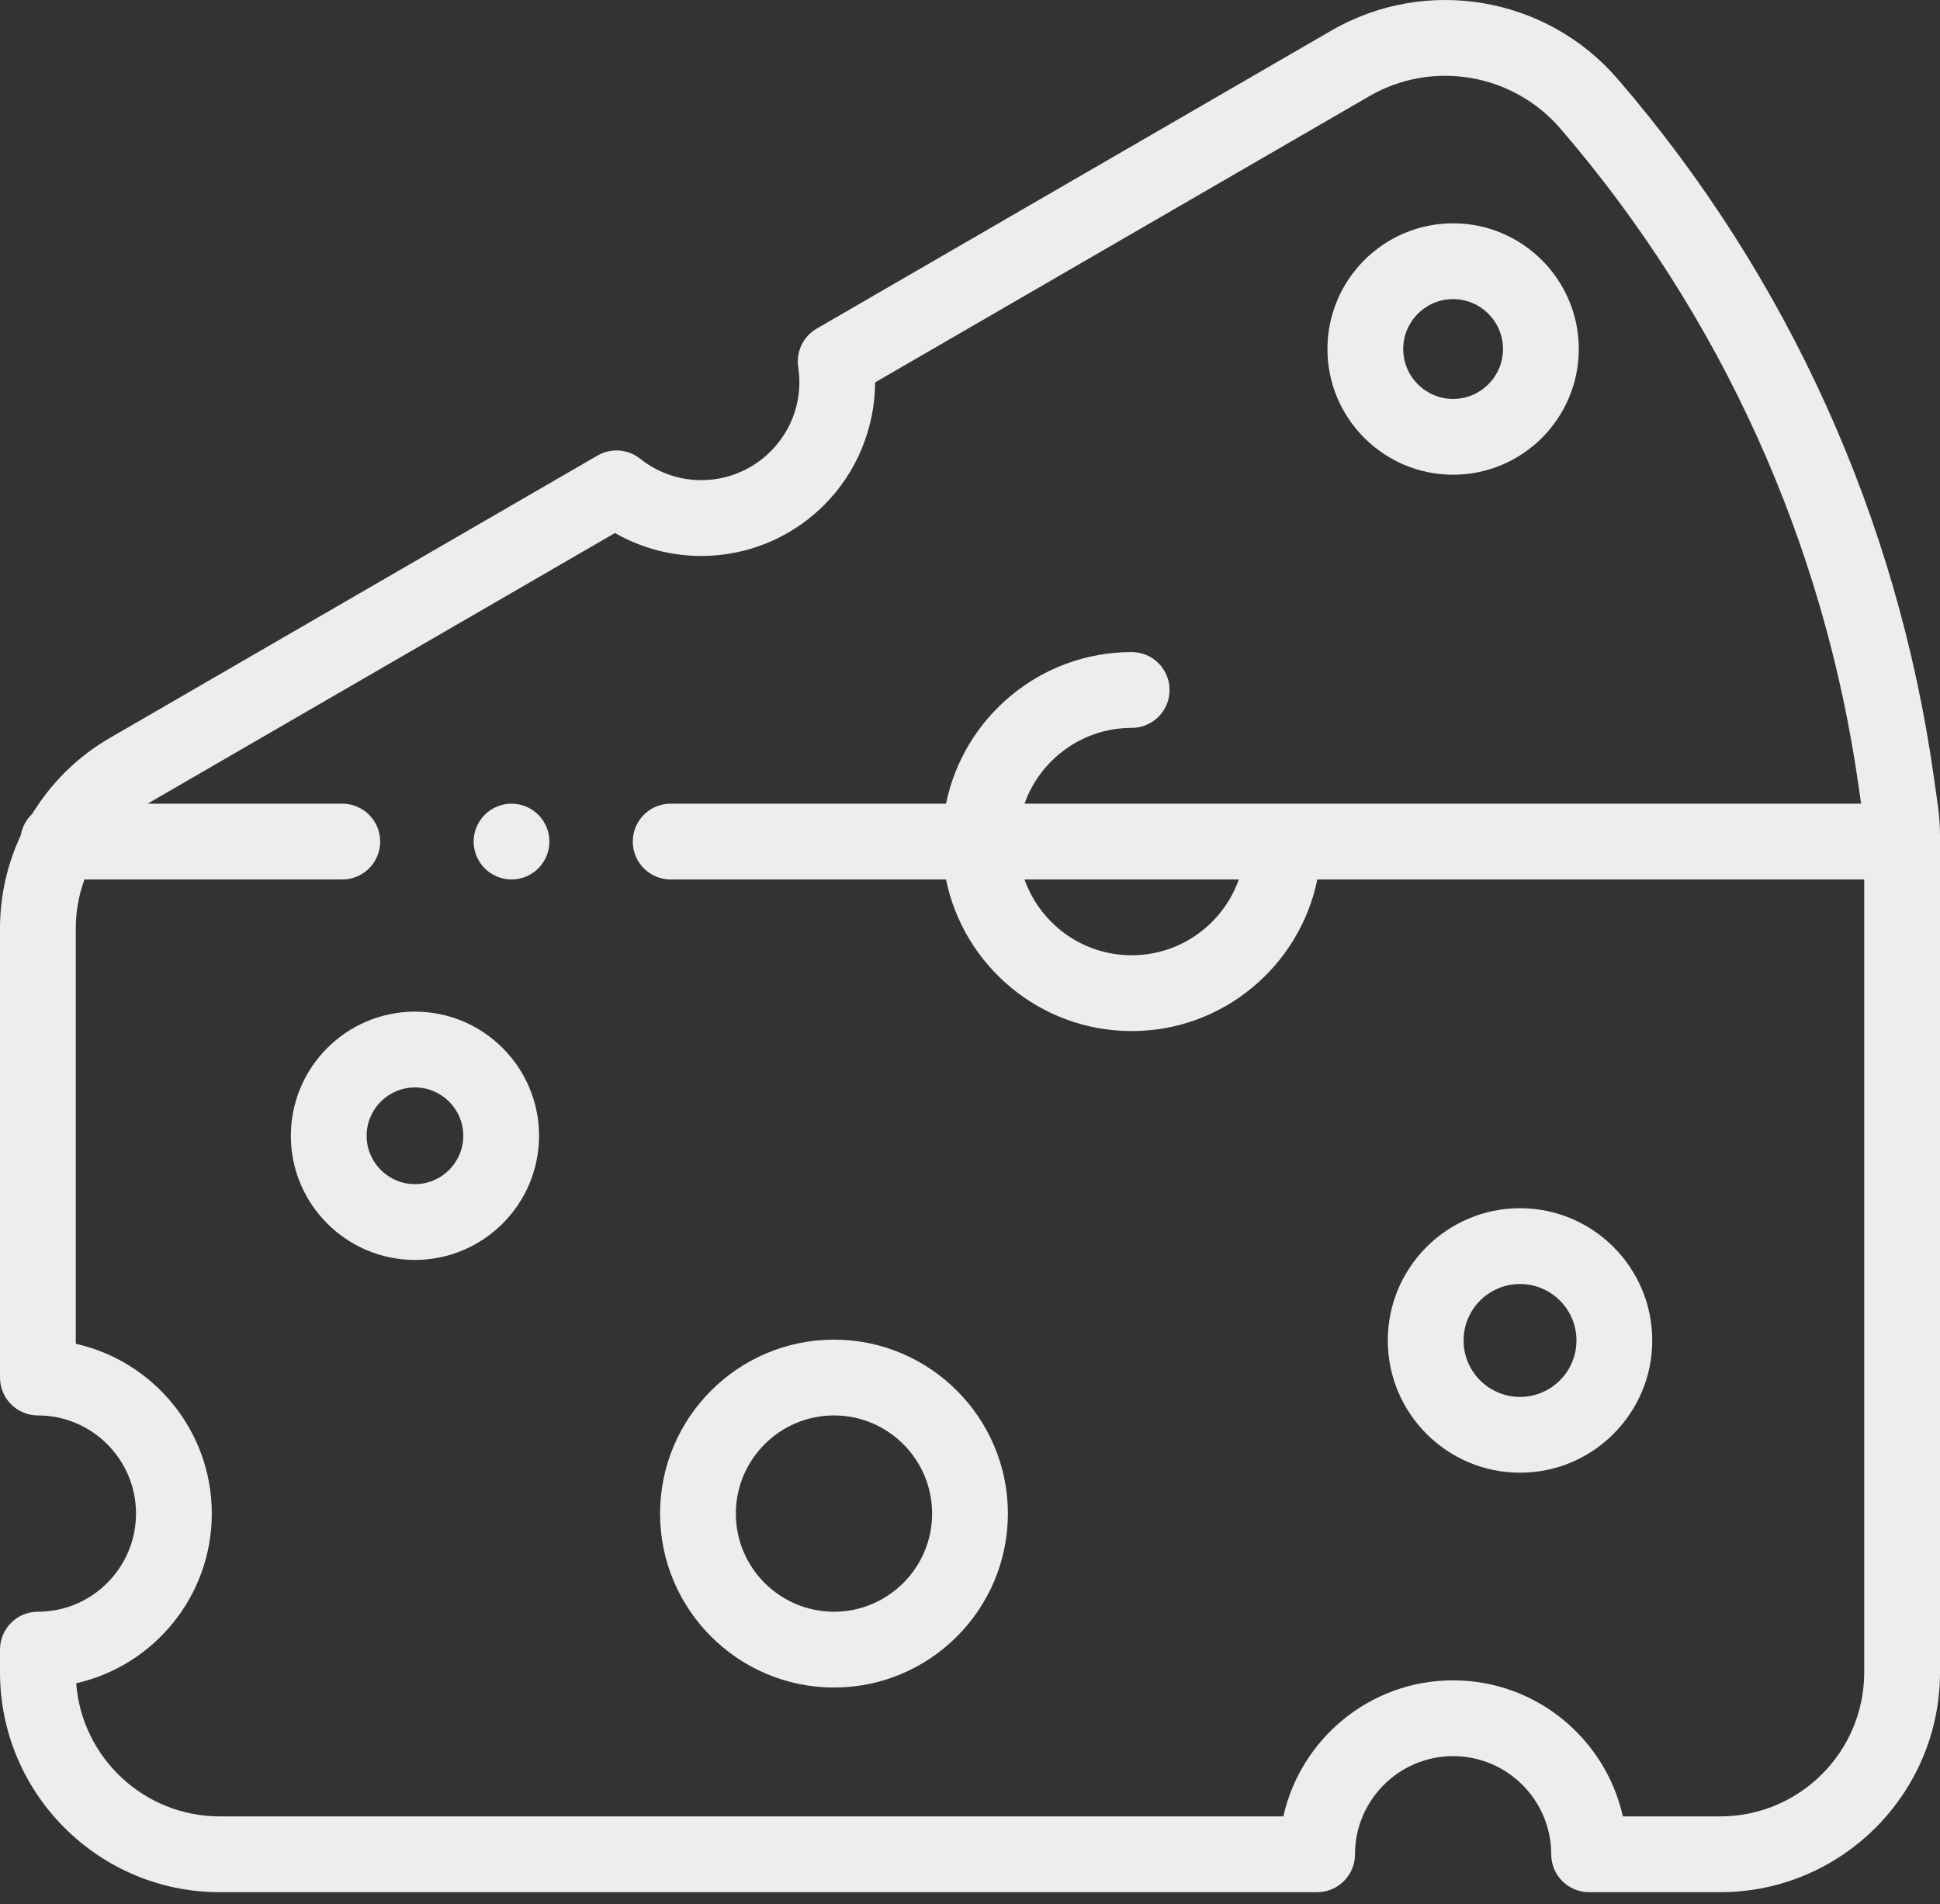
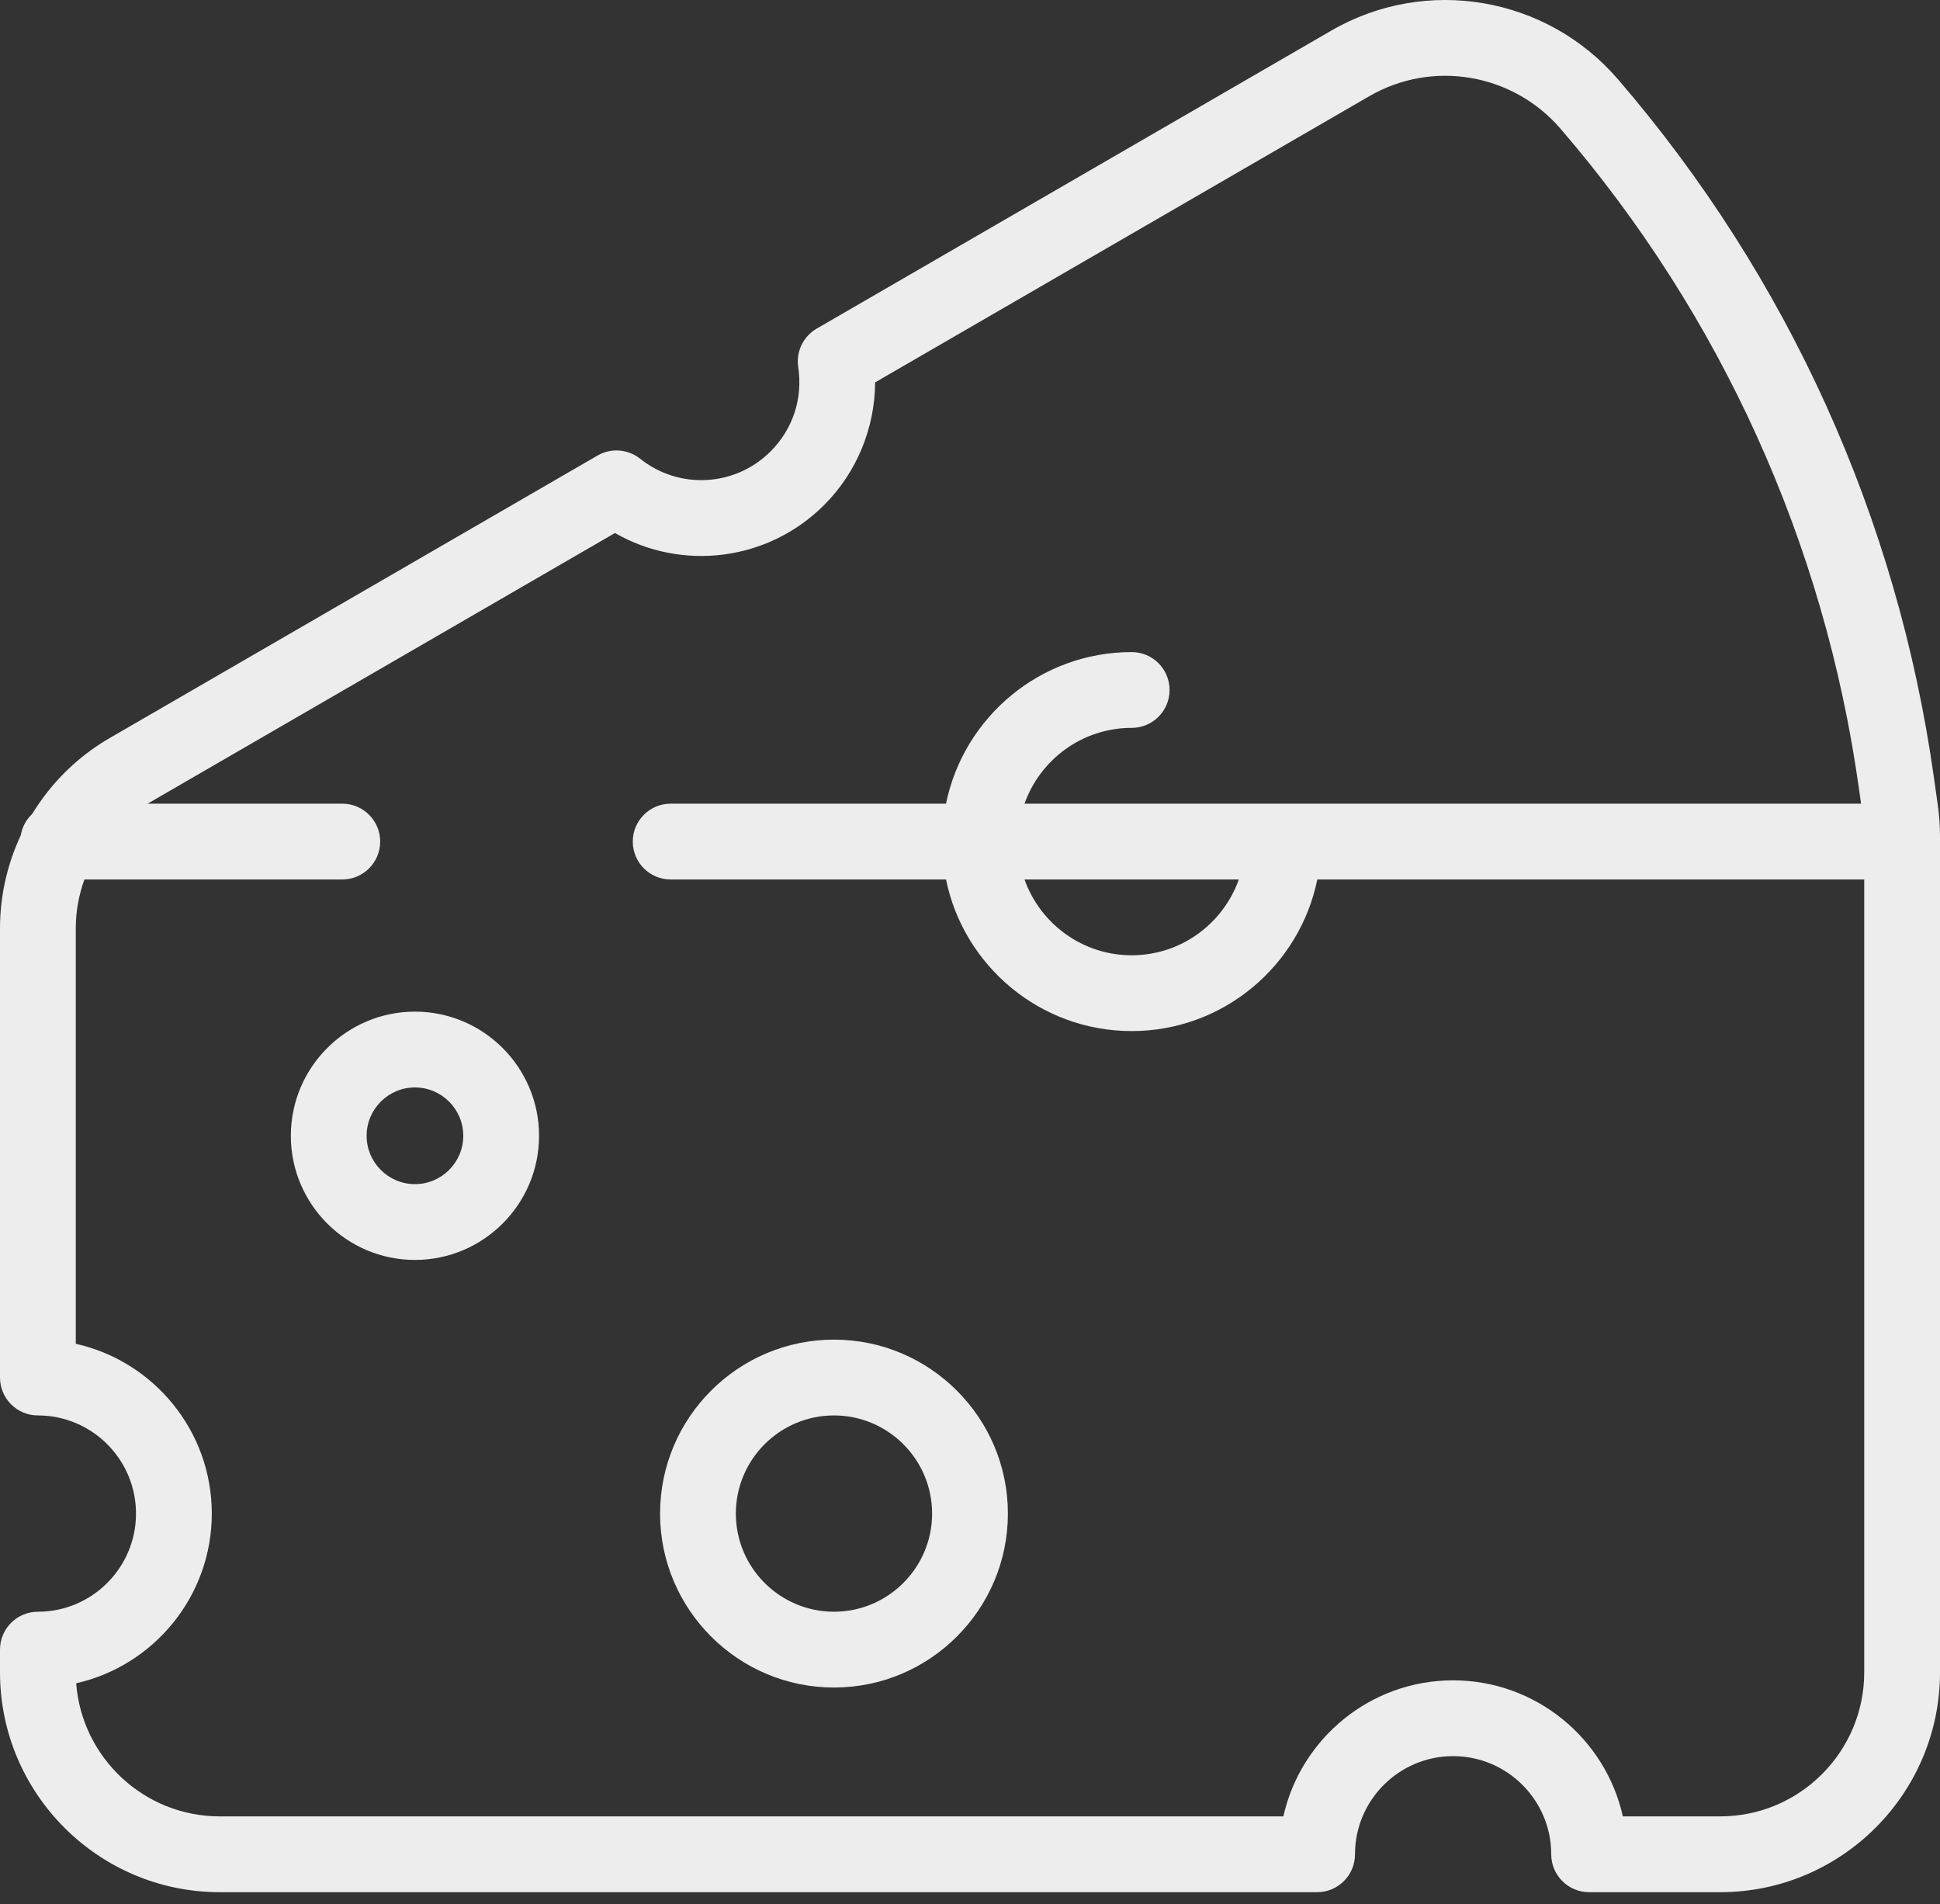
<svg xmlns="http://www.w3.org/2000/svg" width="160" height="157" viewBox="0 0 160 157" fill="none">
  <rect x="0" y="0" width="160" height="157" fill="#333333" stroke="none" />
  <path d="M68.783 110.458C60.874 110.458 54.439 116.892 54.439 124.8C54.439 132.709 60.874 139.143 68.783 139.143C76.69 139.143 83.125 132.709 83.125 124.8C83.125 116.892 76.69 110.458 68.783 110.458ZM68.783 132.893C64.32 132.893 60.689 129.263 60.689 124.8C60.689 120.338 64.32 116.708 68.783 116.708C73.244 116.708 76.875 120.338 76.875 124.8C76.875 129.263 73.244 132.893 68.783 132.893Z" fill="#EEEDEE" />
-   <path d="M125.362 99.621C119.349 99.621 114.457 104.512 114.457 110.525C114.457 116.538 119.349 121.43 125.362 121.43C131.376 121.43 136.267 116.538 136.267 110.525C136.267 104.512 131.376 99.621 125.362 99.621ZM125.362 115.181C122.795 115.181 120.707 113.092 120.707 110.525C120.707 107.958 122.795 105.871 125.362 105.871C127.928 105.871 130.017 107.959 130.017 110.525C130.017 113.092 127.928 115.181 125.362 115.181Z" fill="#EEEDEE" />
  <path d="M34.222 83.413C28.578 83.413 23.987 88.005 23.987 93.65C23.987 99.293 28.578 103.886 34.222 103.886C39.866 103.886 44.458 99.293 44.458 93.65C44.458 88.005 39.866 83.413 34.222 83.413ZM34.222 97.636C32.024 97.636 30.237 95.847 30.237 93.65C30.237 91.453 32.024 89.664 34.222 89.664C36.421 89.664 38.208 91.453 38.208 93.65C38.208 95.847 36.42 97.636 34.222 97.636Z" fill="#EEEDEE" />
-   <path d="M119.844 39.143C125.559 39.143 130.209 34.493 130.209 28.778C130.209 23.063 125.559 18.413 119.844 18.413C114.128 18.413 109.479 23.063 109.479 28.778C109.479 34.493 114.128 39.143 119.844 39.143ZM119.844 24.663C122.113 24.663 123.959 26.509 123.959 28.778C123.959 31.047 122.113 32.893 119.844 32.893C117.574 32.893 115.729 31.047 115.729 28.778C115.729 26.509 117.574 24.663 119.844 24.663Z" fill="#EEEDEE" />
  <path d="M159.823 66.416L159.495 64.088C156.487 42.733 147.476 22.831 133.433 6.53C127.542 -0.309 117.606 -1.997 109.81 2.517L67.357 27.095C66.245 27.739 65.64 28.998 65.832 30.269C66.224 32.846 65.395 35.377 63.557 37.216C60.641 40.132 56.013 40.393 52.795 37.824C51.79 37.02 50.393 36.916 49.28 37.561L9.044 60.856C6.386 62.394 4.209 64.566 2.656 67.113C2.168 67.571 1.829 68.183 1.714 68.872C0.605 71.239 0 73.853 0 76.541V113.583C0 115.309 1.399 116.708 3.125 116.708C7.587 116.708 11.217 120.338 11.217 124.8C11.217 129.263 7.587 132.893 3.125 132.893C1.399 132.893 0 134.292 0 136.018V137.893C0 147.887 8.131 156.018 18.125 156.018H108.627C110.353 156.018 111.752 154.619 111.752 152.893C111.752 148.43 115.382 144.8 119.844 144.8C124.305 144.8 127.936 148.43 127.936 152.893C127.936 154.619 129.335 156.018 131.061 156.018H141.875C151.869 156.018 160 147.887 160 137.893V68.944C160 68.101 159.94 67.251 159.823 66.416ZM141.875 149.768H133.844C132.413 143.357 126.678 138.55 119.844 138.55C113.009 138.55 107.274 143.357 105.844 149.768H18.125C11.88 149.768 6.744 144.922 6.284 138.792C12.677 137.349 17.468 131.624 17.468 124.8C17.468 117.965 12.661 112.23 6.25 110.801V76.541C6.25 75.149 6.501 73.79 6.963 72.516H28.23C29.955 72.516 31.355 71.117 31.355 69.391C31.355 67.665 29.955 66.266 28.23 66.266H12.173C12.172 66.266 12.173 66.265 12.173 66.266L50.72 43.949C56.25 47.123 63.335 46.276 67.976 41.635C70.663 38.948 72.158 35.287 72.174 31.529L112.941 7.926C118.138 4.917 124.766 6.045 128.698 10.609C141.957 26 150.466 44.794 153.306 64.959L153.49 66.266H84.496C85.786 62.628 89.259 60.016 93.334 60.016C95.06 60.016 96.459 58.617 96.459 56.891C96.459 55.165 95.06 53.766 93.334 53.766C85.787 53.766 79.475 59.142 78.022 66.266H55.312C53.586 66.266 52.188 67.665 52.188 69.391C52.188 71.117 53.586 72.516 55.312 72.516H78.022C79.475 79.639 85.787 85.016 93.334 85.016C100.879 85.016 107.192 79.639 108.644 72.516H153.75V137.893C153.75 144.441 148.423 149.768 141.875 149.768ZM102.17 72.516C100.88 76.154 97.407 78.766 93.332 78.766C89.259 78.766 85.786 76.154 84.496 72.516H102.17Z" fill="#EEEDEE" />
-   <path d="M42.188 66.266C41.366 66.266 40.559 66.6 39.978 67.181C39.397 67.763 39.062 68.569 39.062 69.391C39.062 70.212 39.397 71.019 39.978 71.6C40.559 72.181 41.366 72.516 42.188 72.516C43.009 72.516 43.816 72.181 44.397 71.6C44.978 71.019 45.312 70.212 45.312 69.391C45.312 68.569 44.978 67.763 44.397 67.181C43.816 66.6 43.009 66.266 42.188 66.266Z" fill="#EEEDEE" />
</svg>